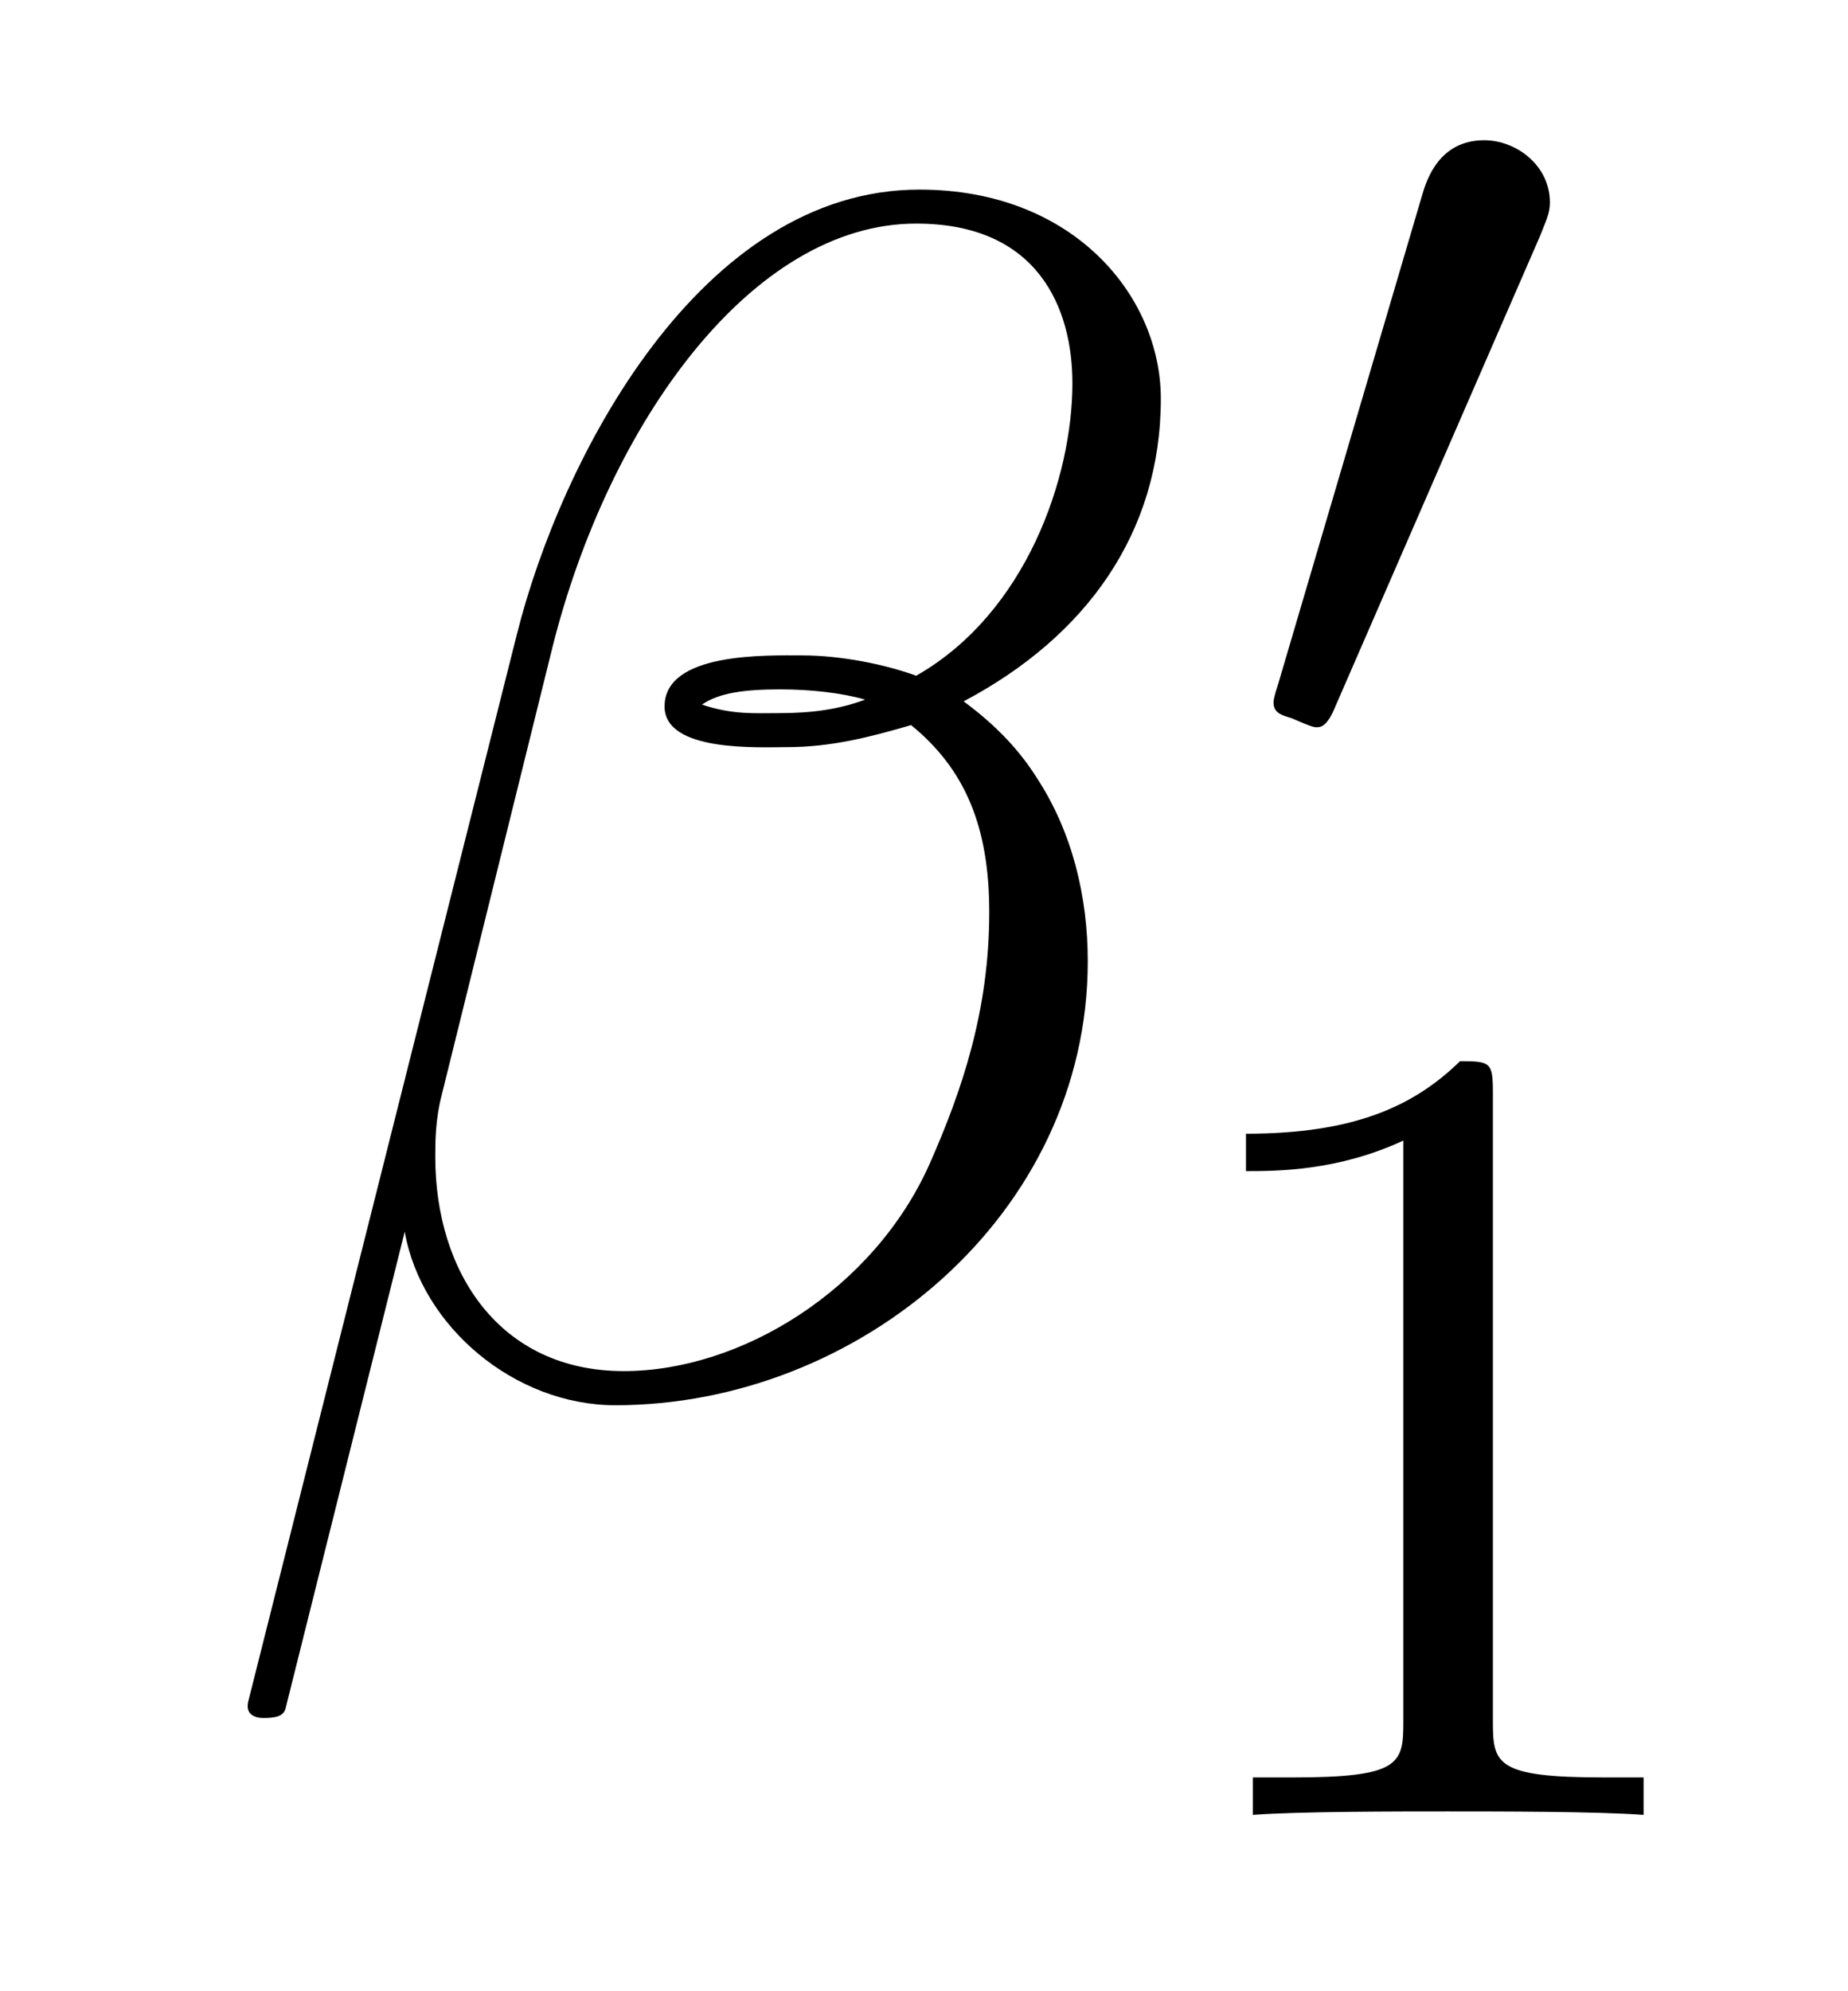
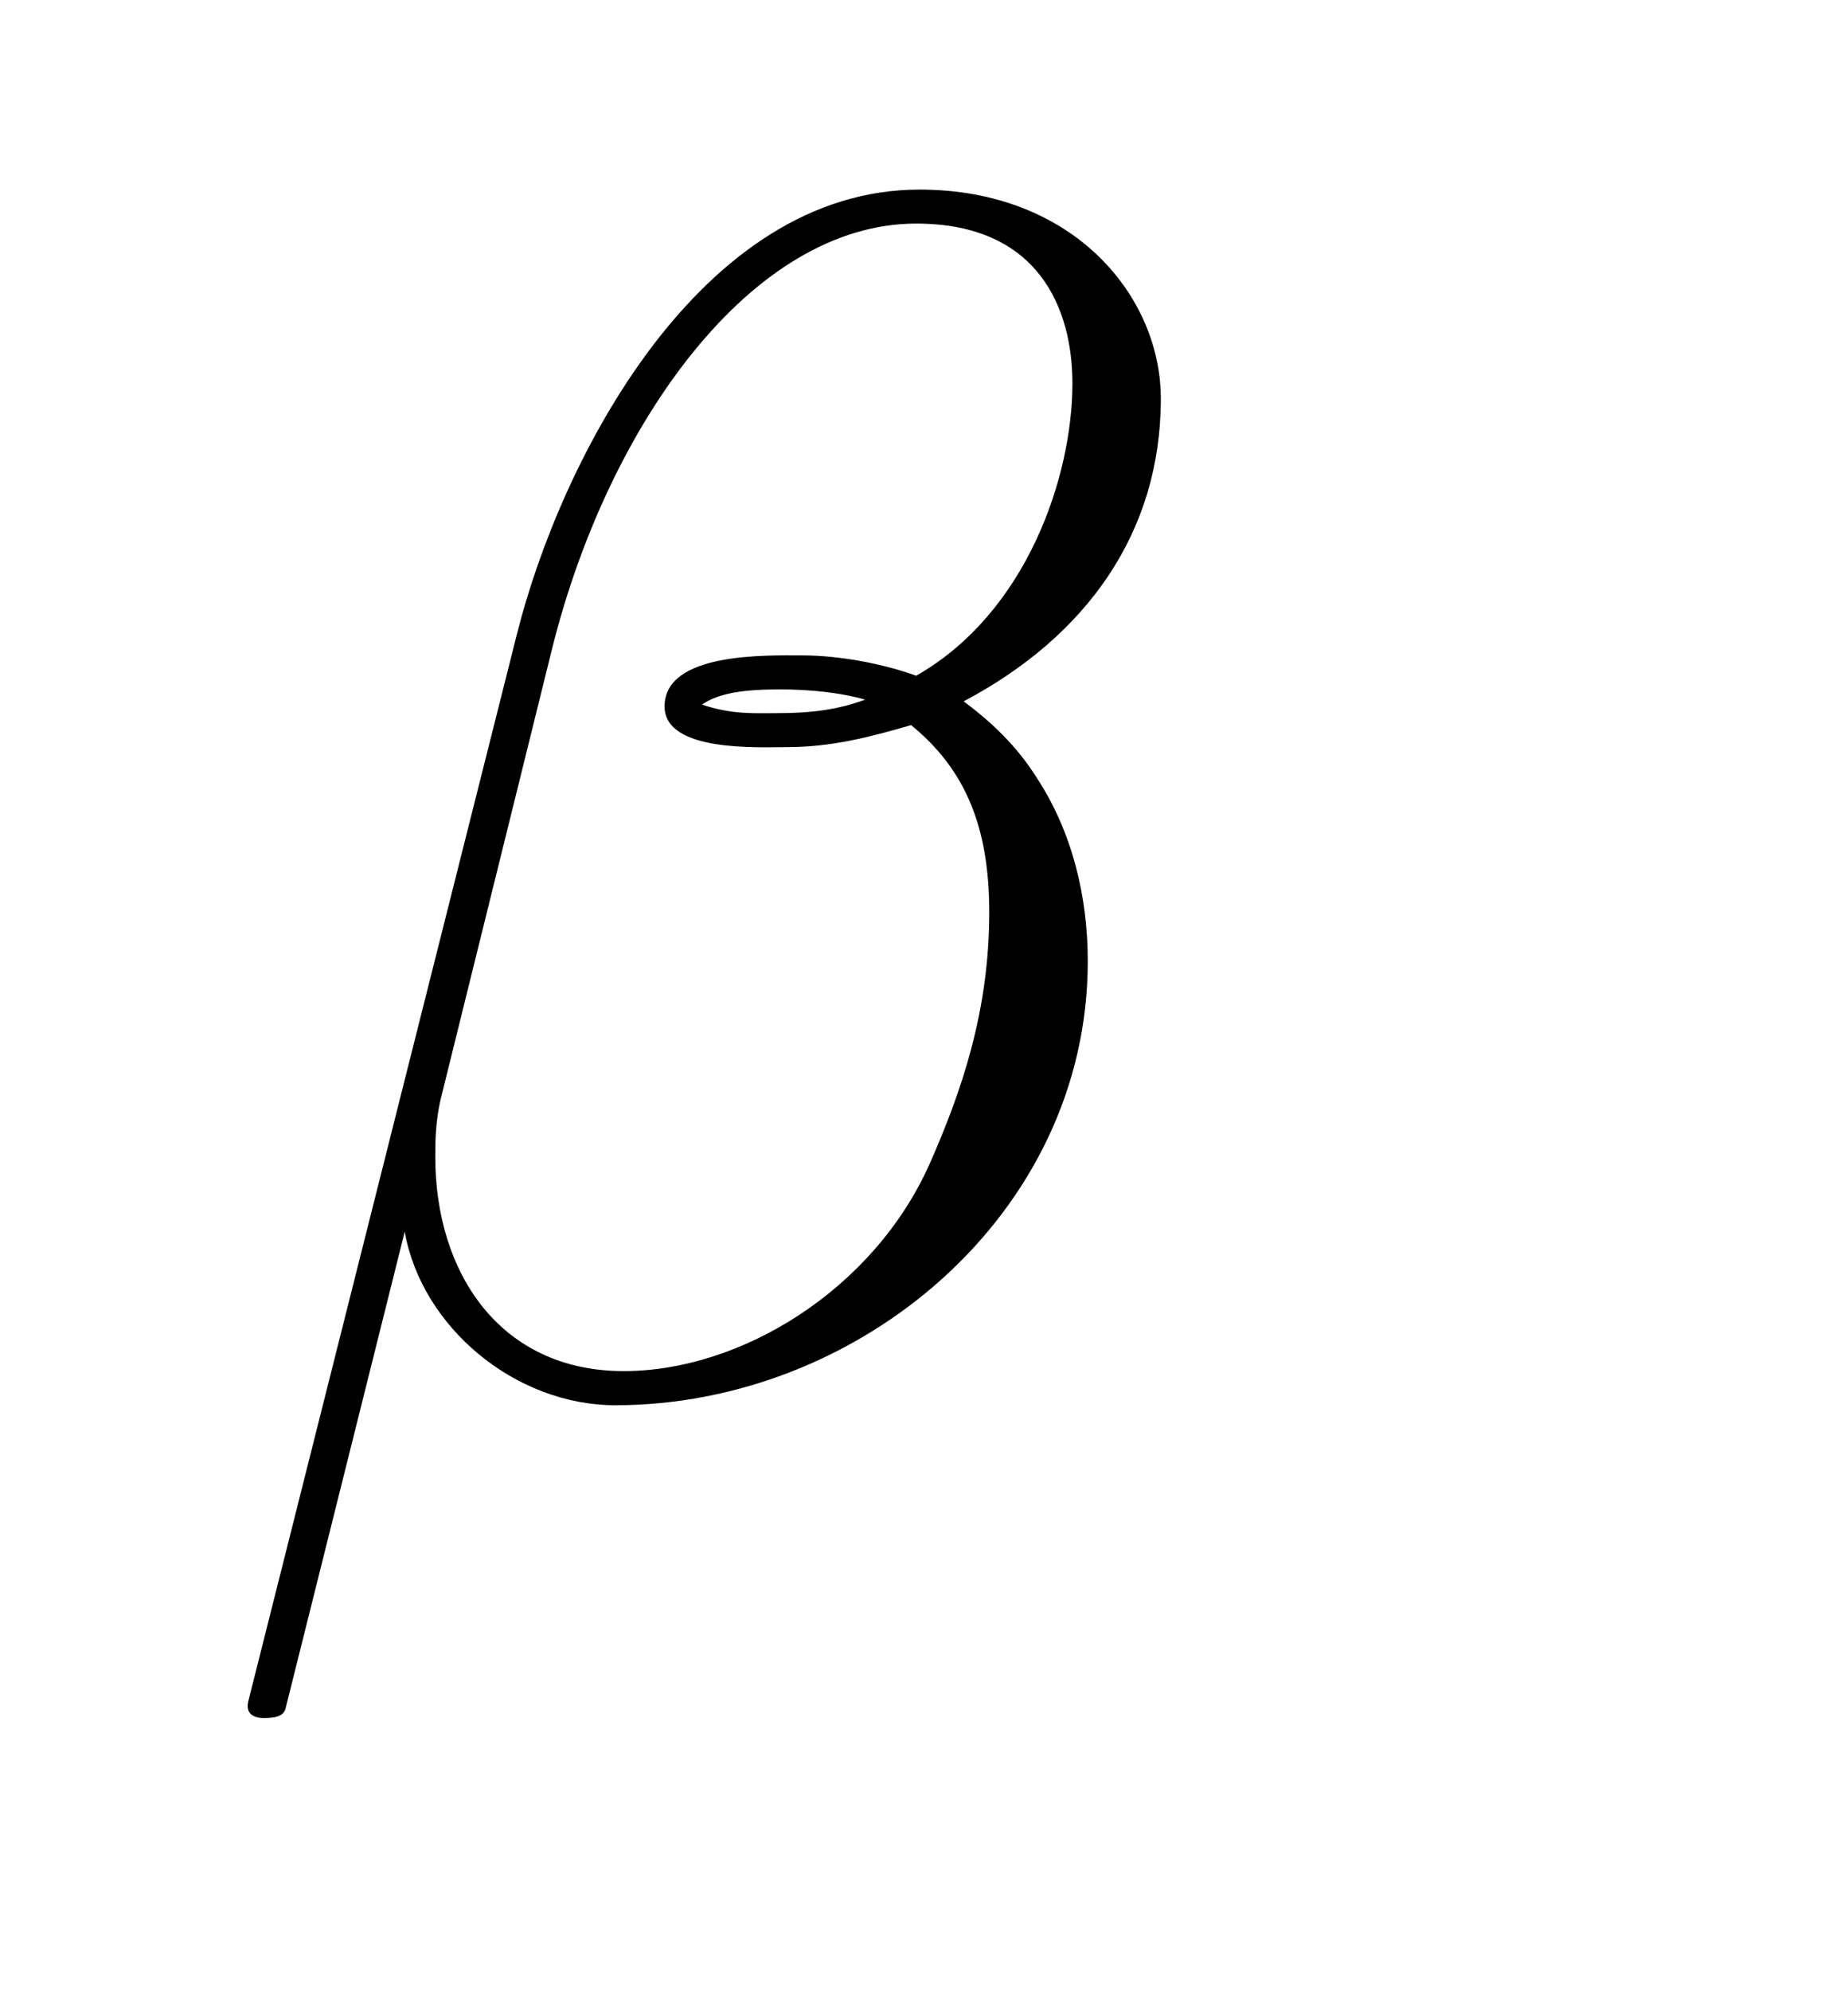
<svg xmlns="http://www.w3.org/2000/svg" version="1.1" width="13pt" height="14pt" viewBox="0 -14 13 14">
  <g id="page1">
    <g transform="matrix(1 0 0 -1 -127 650)">
      <path d="M135.166 661.197C135.166 661.914 134.556 662.667 133.468 662.667C131.927 662.667 130.946 660.779 130.635 659.536L128.747 652.04C128.723 651.945 128.794 651.921 128.854 651.921C128.938 651.921 128.998 651.933 129.01 651.993L129.847 655.34C129.966 654.67 130.623 654.12 131.329 654.12C133.038 654.12 134.652 655.459 134.652 657.241C134.652 657.695 134.544 658.149 134.293 658.532C134.15 658.759 133.971 658.926 133.779 659.069C134.64 659.524 135.166 660.253 135.166 661.197ZM133.086 659.081C132.895 659.01 132.703 658.986 132.476 658.986C132.309 658.986 132.153 658.974 131.938 659.046C132.058 659.129 132.237 659.153 132.488 659.153C132.703 659.153 132.919 659.129 133.086 659.081ZM134.544 661.305C134.544 660.648 134.222 659.691 133.445 659.249C133.218 659.332 132.907 659.392 132.644 659.392C132.393 659.392 131.675 659.416 131.675 659.033C131.675 658.711 132.333 658.747 132.536 658.747C132.847 658.747 133.122 658.818 133.409 658.902C133.791 658.591 133.959 658.185 133.959 657.587C133.959 656.894 133.767 656.332 133.54 655.818C133.146 654.933 132.213 654.36 131.388 654.36C130.516 654.36 130.062 655.053 130.062 655.866C130.062 655.973 130.062 656.129 130.109 656.308L130.887 659.452C131.281 661.018 132.285 662.428 133.445 662.428C134.305 662.428 134.544 661.831 134.544 661.305Z" />
-       <path d="M137.832 662.337C137.872 662.441 137.903 662.496 137.903 662.576C137.903 662.839 137.664 663.014 137.441 663.014C137.123 663.014 137.035 662.735 137.003 662.624L135.991 659.189C135.959 659.094 135.959 659.07 135.959 659.062C135.959 658.99 136.007 658.974 136.087 658.95C136.23 658.887 136.246 658.887 136.262 658.887C136.286 658.887 136.333 658.887 136.389 659.022L137.832 662.337Z" />
-       <path d="M137.502 656.316C137.502 656.531 137.486 656.539 137.271 656.539C136.944 656.22 136.522 656.029 135.765 656.029V655.766C135.98 655.766 136.41 655.766 136.872 655.981V651.893C136.872 651.598 136.849 651.503 136.092 651.503H135.813V651.24C136.139 651.264 136.825 651.264 137.183 651.264C137.542 651.264 138.235 651.264 138.562 651.24V651.503H138.283C137.526 651.503 137.502 651.598 137.502 651.893V656.316Z" />
    </g>
  </g>
</svg>